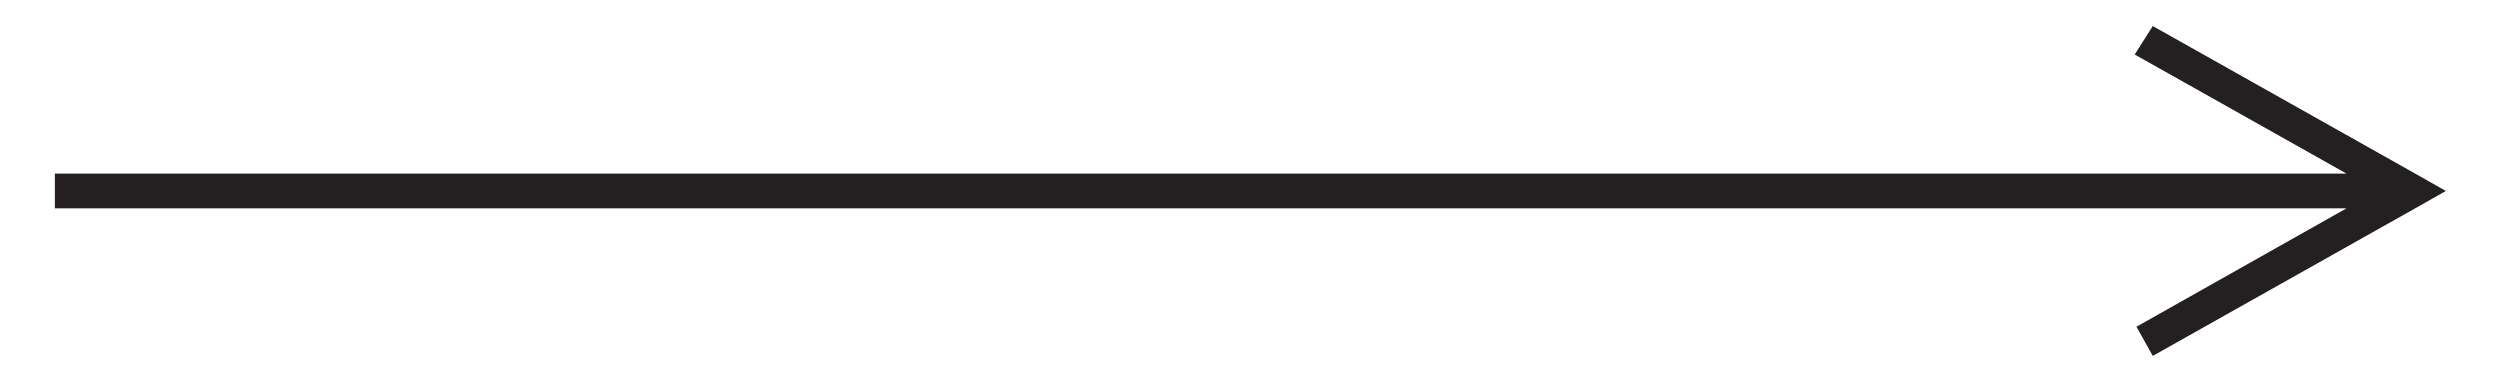
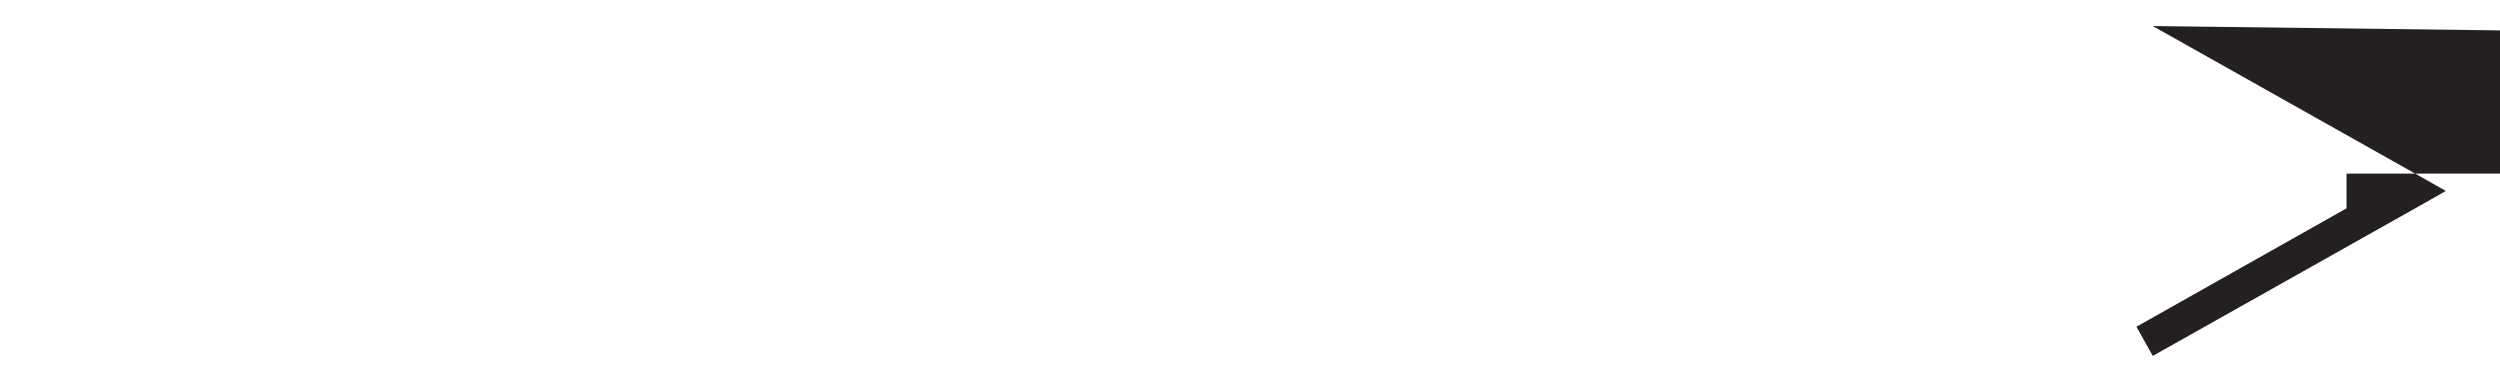
<svg xmlns="http://www.w3.org/2000/svg" id="Layer_1" data-name="Layer 1" viewBox="0 0 72 11">
  <defs>
    <style>.cls-1{fill:#241F20;}</style>
  </defs>
  <g id="Homepage">
    <g id="CMFH-Homepage-01">
-       <path id="Path-4" class="cls-1" d="M62,.75l7.7,4.33.74.42-.74.42L62,10.25l-.47-.84L67.58,6h-66V5h66l-6.1-3.43Z" />
+       <path id="Path-4" class="cls-1" d="M62,.75l7.7,4.33.74.42-.74.42L62,10.25l-.47-.84L67.58,6V5h66l-6.1-3.43Z" />
    </g>
  </g>
</svg>